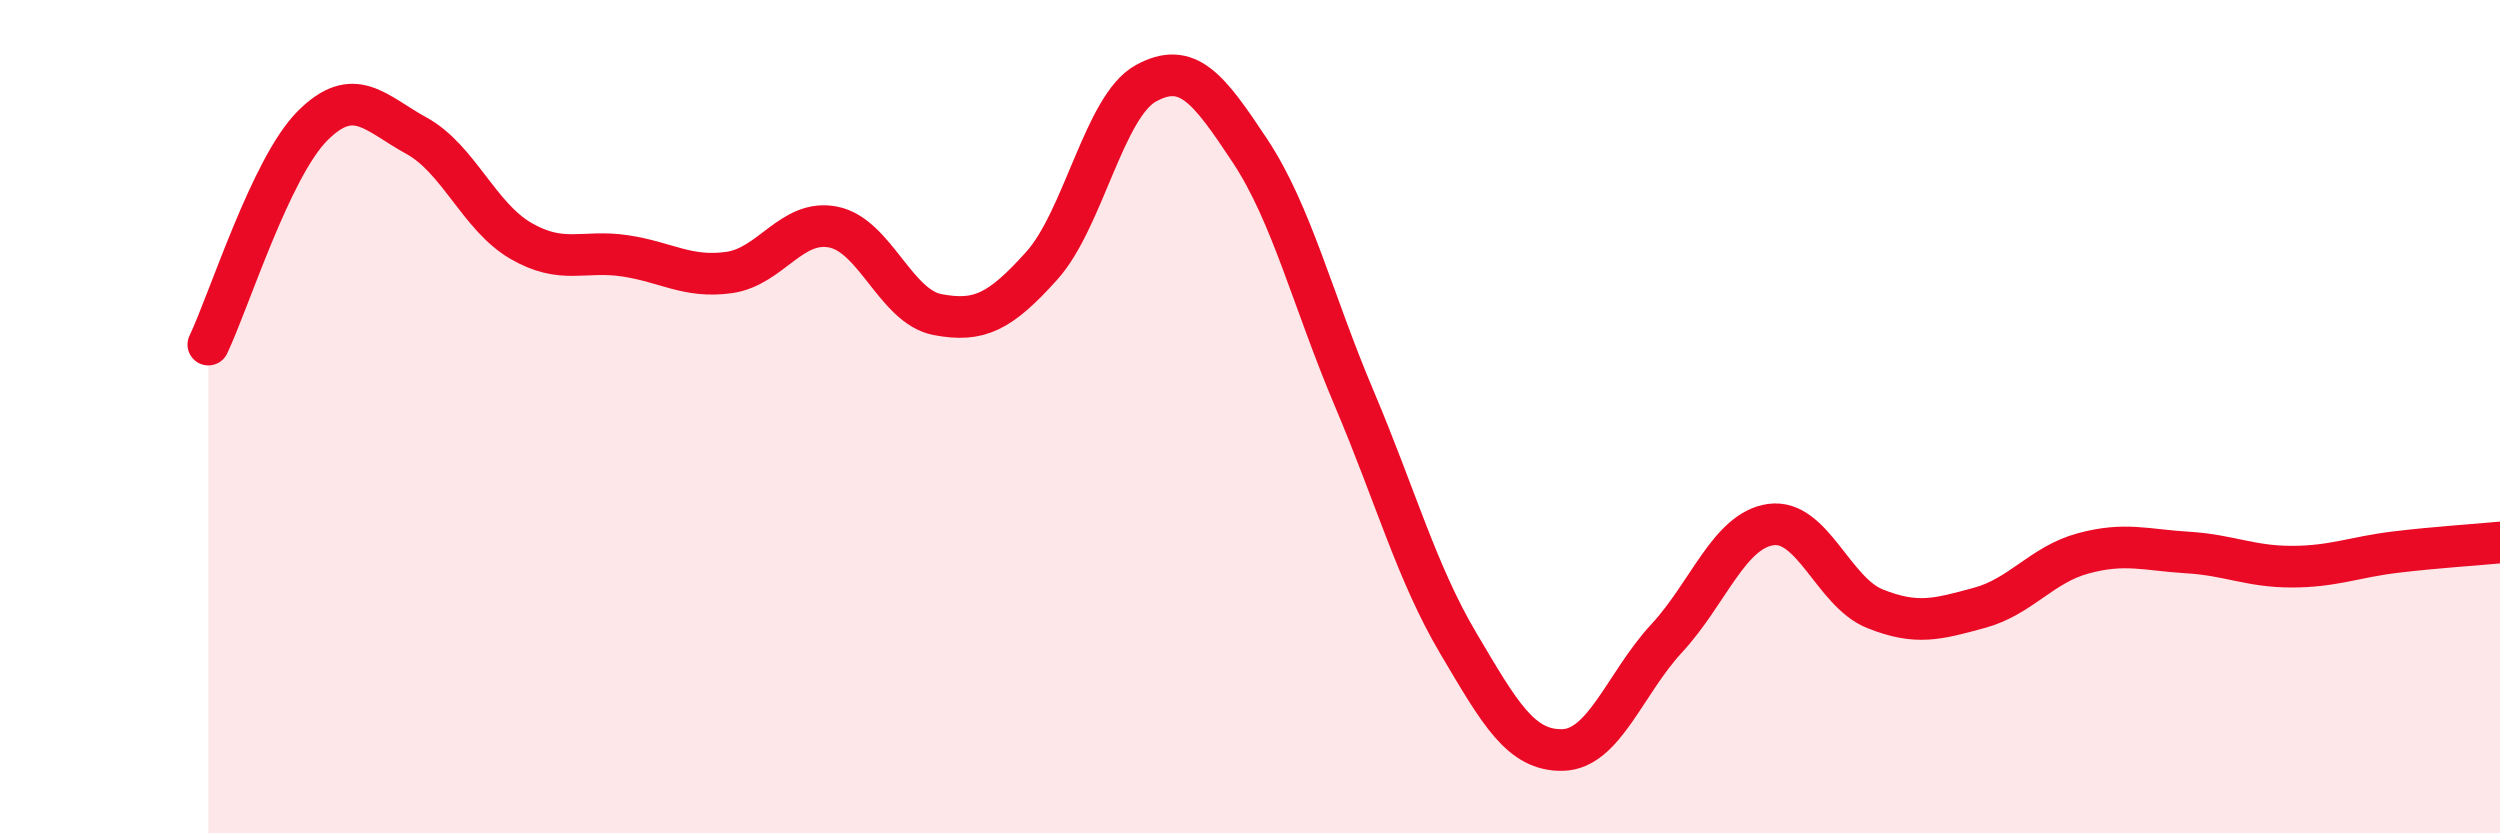
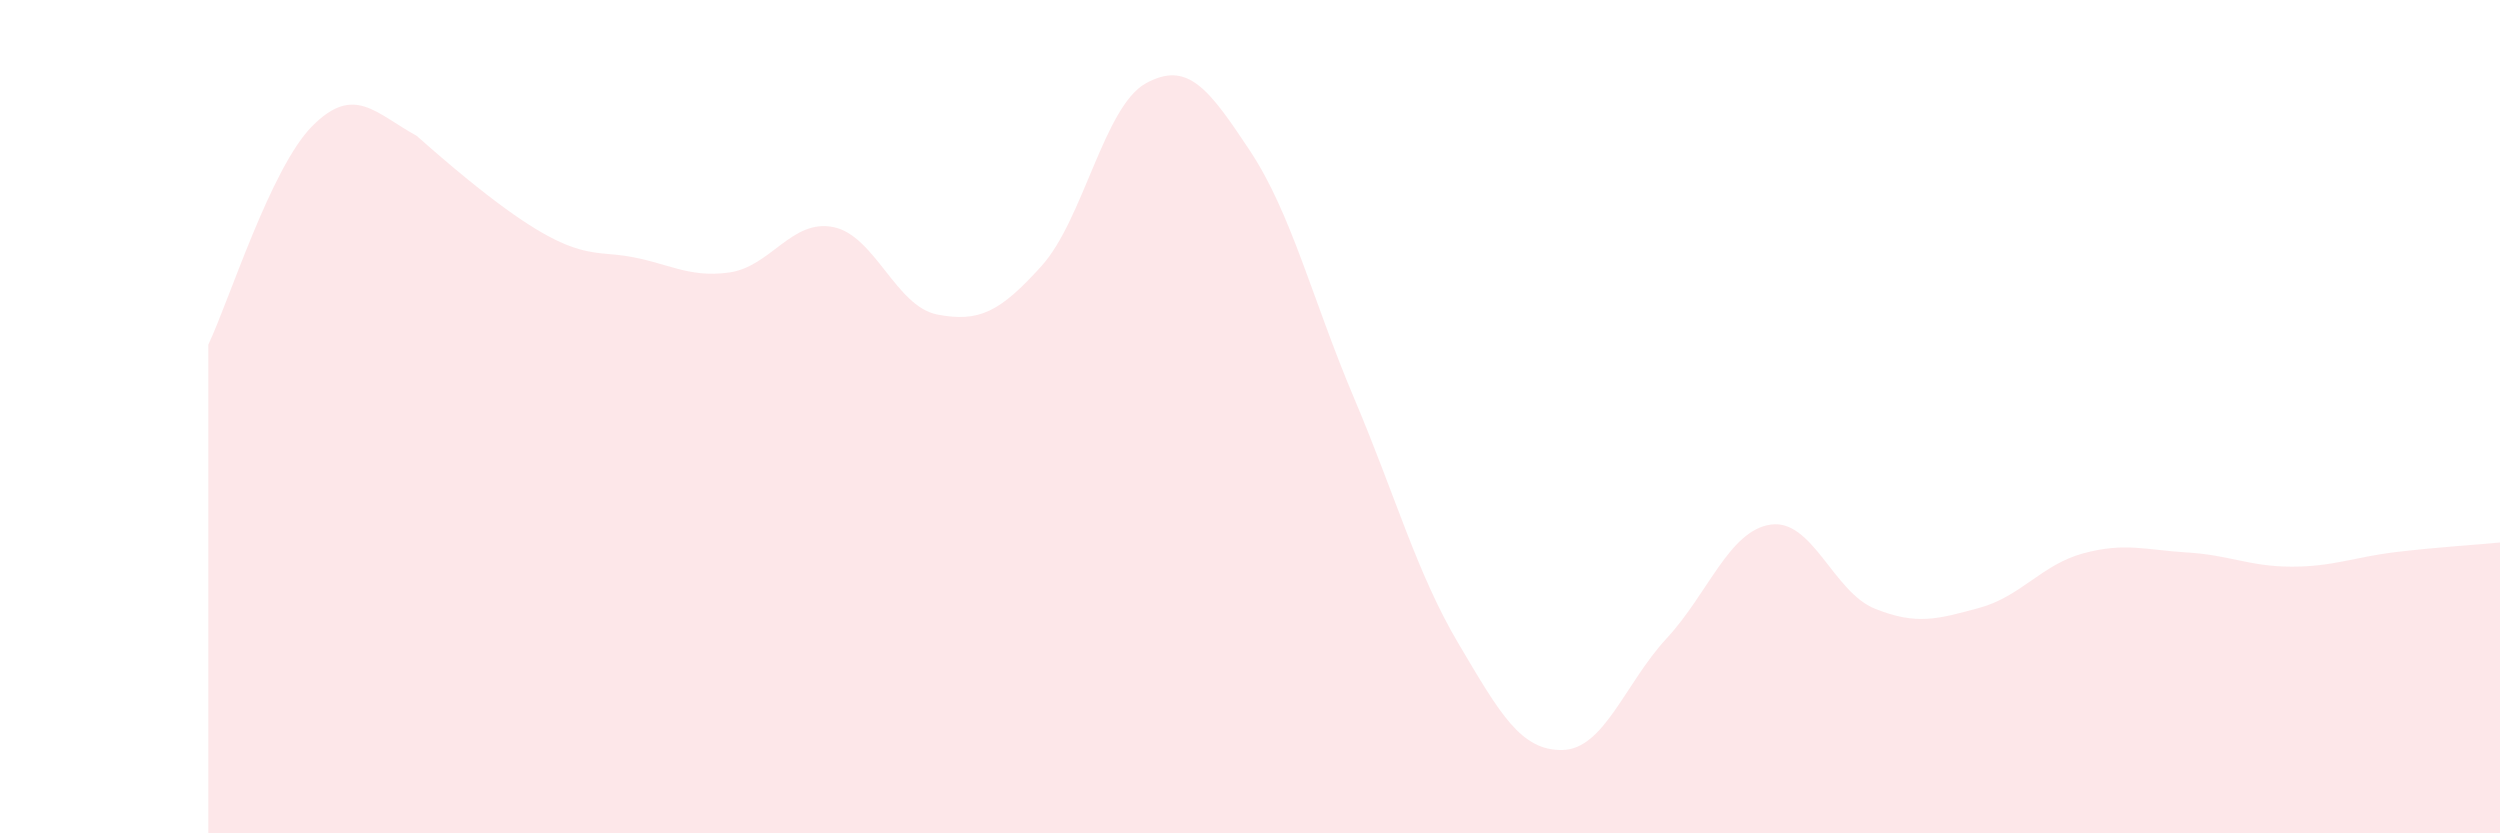
<svg xmlns="http://www.w3.org/2000/svg" width="60" height="20" viewBox="0 0 60 20">
-   <path d="M 5,8.27 C 5.5,7.22 6.5,4.02 7.5,3.02 C 8.5,2.02 9,2.71 10,3.26 C 11,3.81 11.5,5.2 12.5,5.78 C 13.5,6.36 14,5.99 15,6.14 C 16,6.29 16.5,6.68 17.5,6.54 C 18.5,6.4 19,5.25 20,5.45 C 21,5.65 21.5,7.36 22.5,7.55 C 23.5,7.74 24,7.49 25,6.38 C 26,5.27 26.5,2.55 27.5,2 C 28.5,1.45 29,2.11 30,3.62 C 31,5.13 31.5,7.2 32.5,9.56 C 33.5,11.92 34,13.75 35,15.44 C 36,17.13 36.5,18.02 37.5,18 C 38.5,17.98 39,16.4 40,15.32 C 41,14.24 41.5,12.73 42.5,12.59 C 43.5,12.45 44,14.21 45,14.61 C 46,15.01 46.5,14.86 47.5,14.59 C 48.5,14.32 49,13.55 50,13.28 C 51,13.01 51.5,13.2 52.5,13.26 C 53.5,13.32 54,13.6 55,13.6 C 56,13.6 56.5,13.37 57.5,13.25 C 58.5,13.13 59.5,13.07 60,13.02L60 20L5 20Z" fill="#EB0A25" opacity="0.1" stroke-linecap="round" stroke-linejoin="round" />
-   <path d="M 5,8.27 C 5.5,7.22 6.5,4.02 7.5,3.02 C 8.5,2.02 9,2.71 10,3.26 C 11,3.81 11.5,5.2 12.5,5.78 C 13.5,6.36 14,5.99 15,6.14 C 16,6.29 16.5,6.68 17.5,6.54 C 18.5,6.4 19,5.25 20,5.45 C 21,5.65 21.5,7.36 22.5,7.55 C 23.5,7.74 24,7.49 25,6.38 C 26,5.27 26.5,2.55 27.5,2 C 28.5,1.45 29,2.11 30,3.62 C 31,5.13 31.5,7.2 32.5,9.56 C 33.5,11.92 34,13.75 35,15.44 C 36,17.13 36.5,18.02 37.5,18 C 38.5,17.98 39,16.4 40,15.32 C 41,14.24 41.5,12.73 42.5,12.59 C 43.5,12.45 44,14.21 45,14.61 C 46,15.01 46.5,14.86 47.5,14.59 C 48.5,14.32 49,13.55 50,13.28 C 51,13.01 51.5,13.2 52.5,13.26 C 53.5,13.32 54,13.6 55,13.6 C 56,13.6 56.5,13.37 57.5,13.25 C 58.5,13.13 59.5,13.07 60,13.02" stroke="#EB0A25" stroke-width="1" fill="none" stroke-linecap="round" stroke-linejoin="round" />
+   <path d="M 5,8.27 C 5.5,7.22 6.5,4.02 7.5,3.02 C 8.5,2.02 9,2.71 10,3.26 C 13.5,6.36 14,5.99 15,6.14 C 16,6.29 16.5,6.68 17.5,6.54 C 18.5,6.4 19,5.25 20,5.45 C 21,5.65 21.5,7.36 22.5,7.55 C 23.5,7.74 24,7.49 25,6.38 C 26,5.27 26.5,2.55 27.5,2 C 28.5,1.45 29,2.11 30,3.62 C 31,5.13 31.5,7.2 32.5,9.56 C 33.5,11.92 34,13.75 35,15.44 C 36,17.13 36.5,18.02 37.5,18 C 38.5,17.98 39,16.4 40,15.32 C 41,14.24 41.5,12.73 42.5,12.59 C 43.5,12.45 44,14.21 45,14.61 C 46,15.01 46.5,14.86 47.5,14.59 C 48.5,14.32 49,13.55 50,13.28 C 51,13.01 51.5,13.2 52.5,13.26 C 53.5,13.32 54,13.6 55,13.6 C 56,13.6 56.5,13.37 57.5,13.25 C 58.5,13.13 59.5,13.07 60,13.02L60 20L5 20Z" fill="#EB0A25" opacity="0.1" stroke-linecap="round" stroke-linejoin="round" />
</svg>